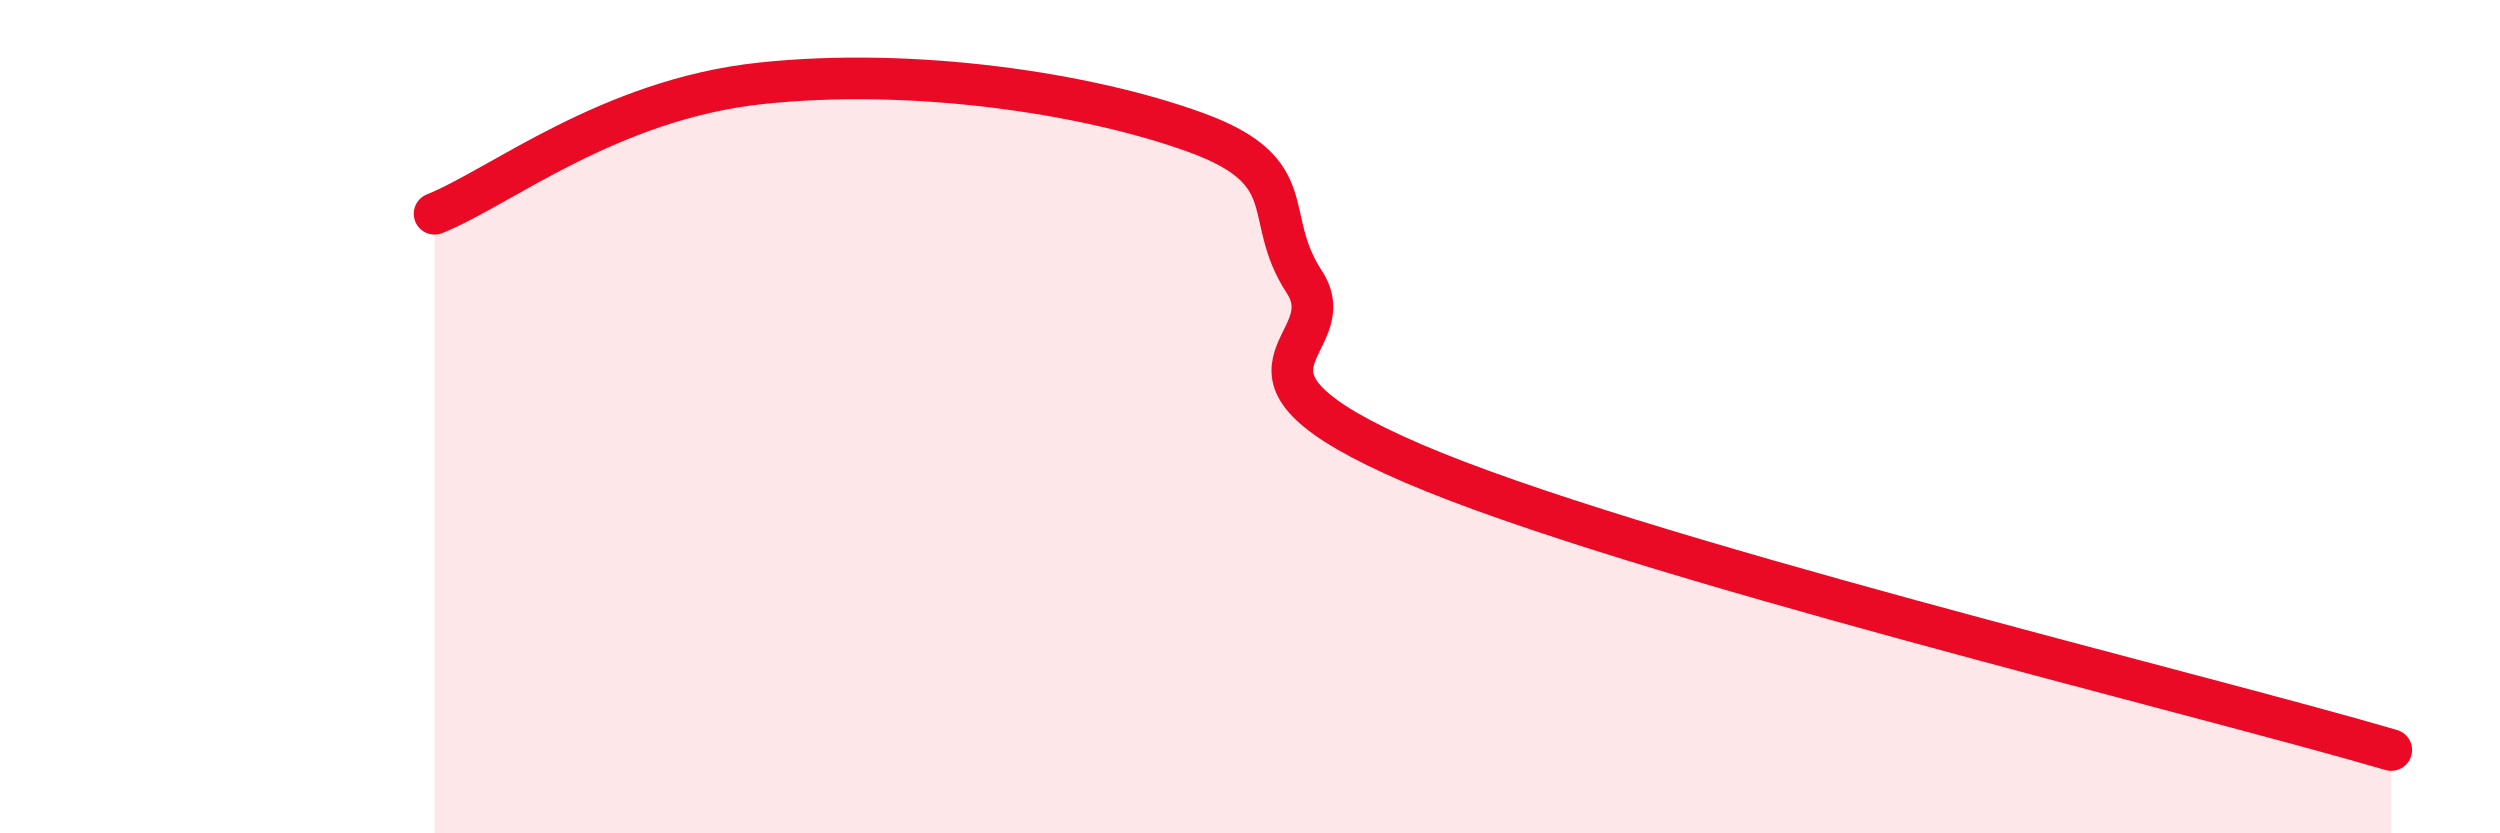
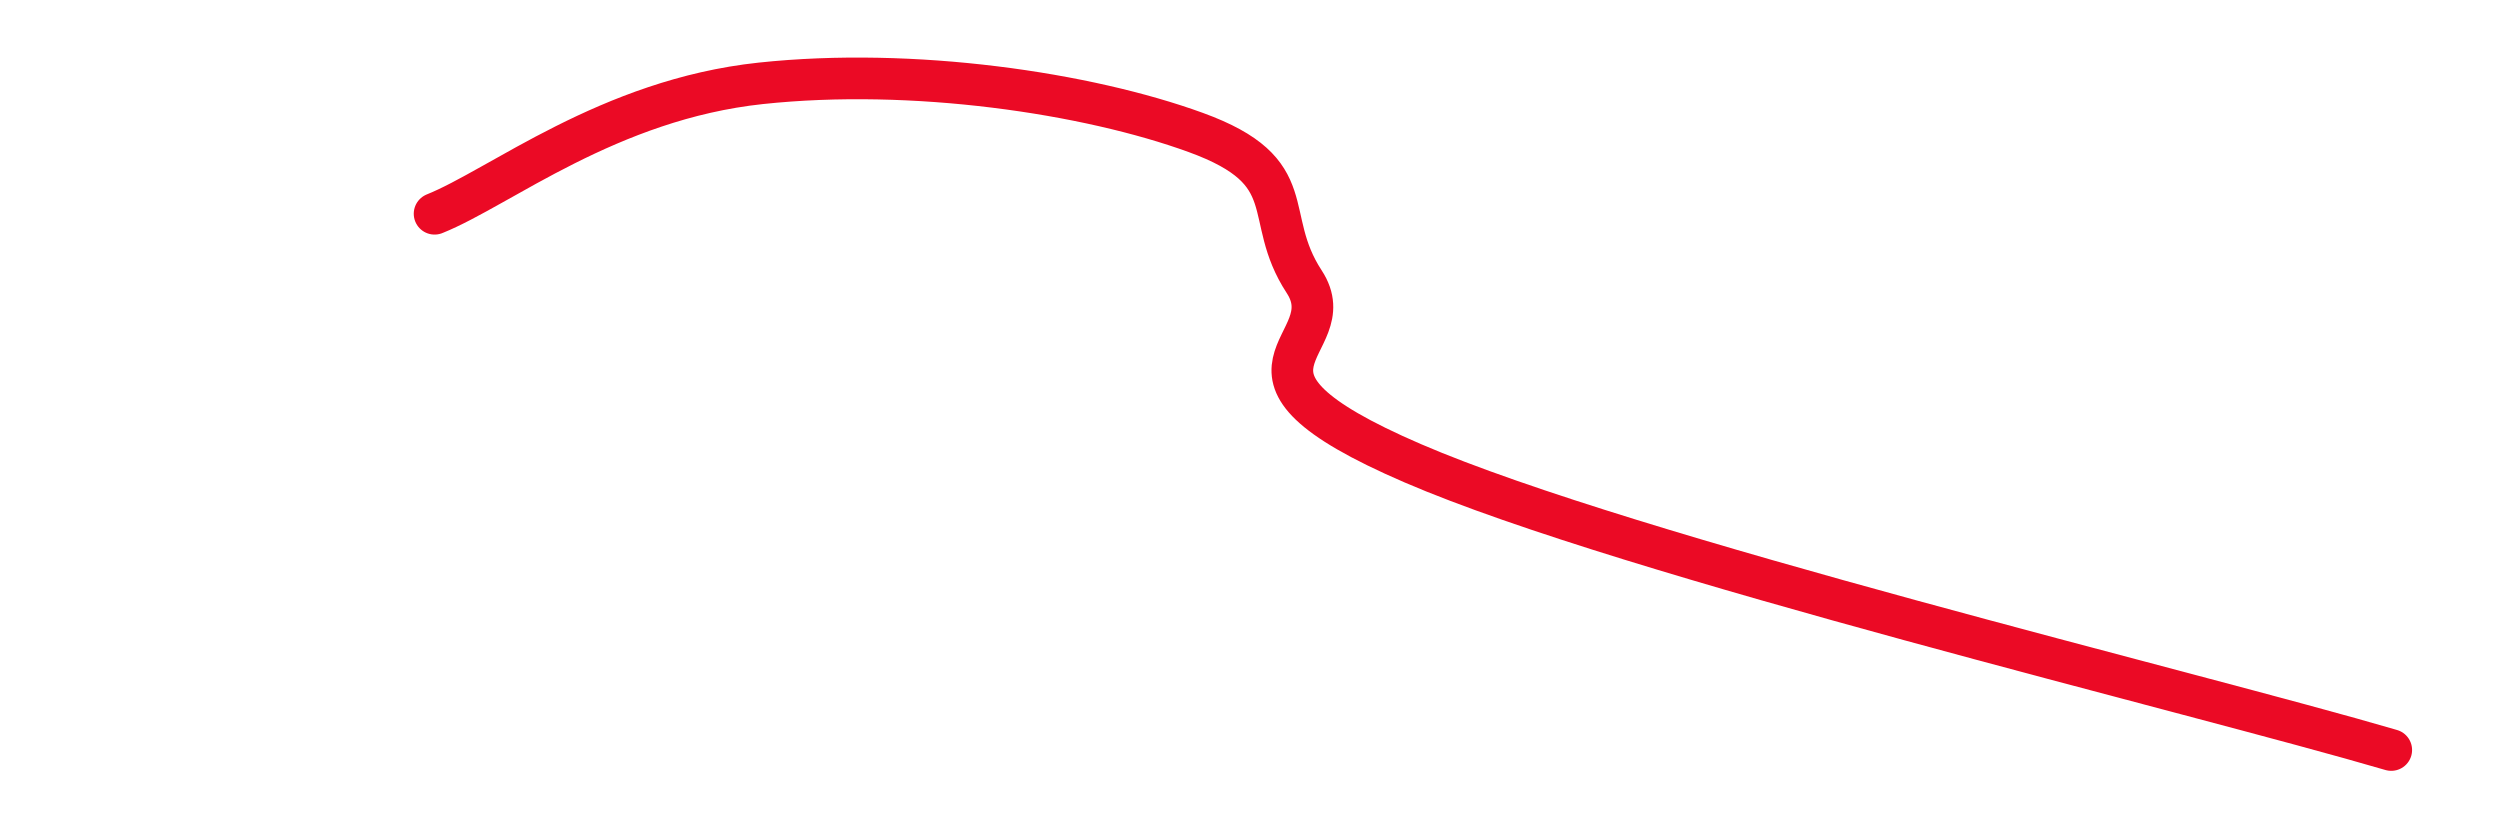
<svg xmlns="http://www.w3.org/2000/svg" width="60" height="20" viewBox="0 0 60 20">
-   <path d="M 10.43,5.13 C 12,4.5 14.61,2.39 18.26,2 C 21.91,1.61 26.09,2.23 28.7,3.18 C 31.31,4.13 30.26,5.17 31.3,6.76 C 32.34,8.35 28.69,8.87 33.91,11.12 C 39.13,13.37 52.69,16.62 57.39,18L57.39 20L10.43 20Z" fill="#EB0A25" opacity="0.1" stroke-linecap="round" stroke-linejoin="round" />
  <path d="M 10.43,5.13 C 12,4.5 14.61,2.39 18.26,2 C 21.91,1.61 26.09,2.23 28.7,3.18 C 31.31,4.13 30.26,5.17 31.3,6.76 C 32.34,8.35 28.69,8.87 33.91,11.12 C 39.13,13.37 52.69,16.62 57.39,18" stroke="#EB0A25" stroke-width="1" fill="none" stroke-linecap="round" stroke-linejoin="round" />
</svg>